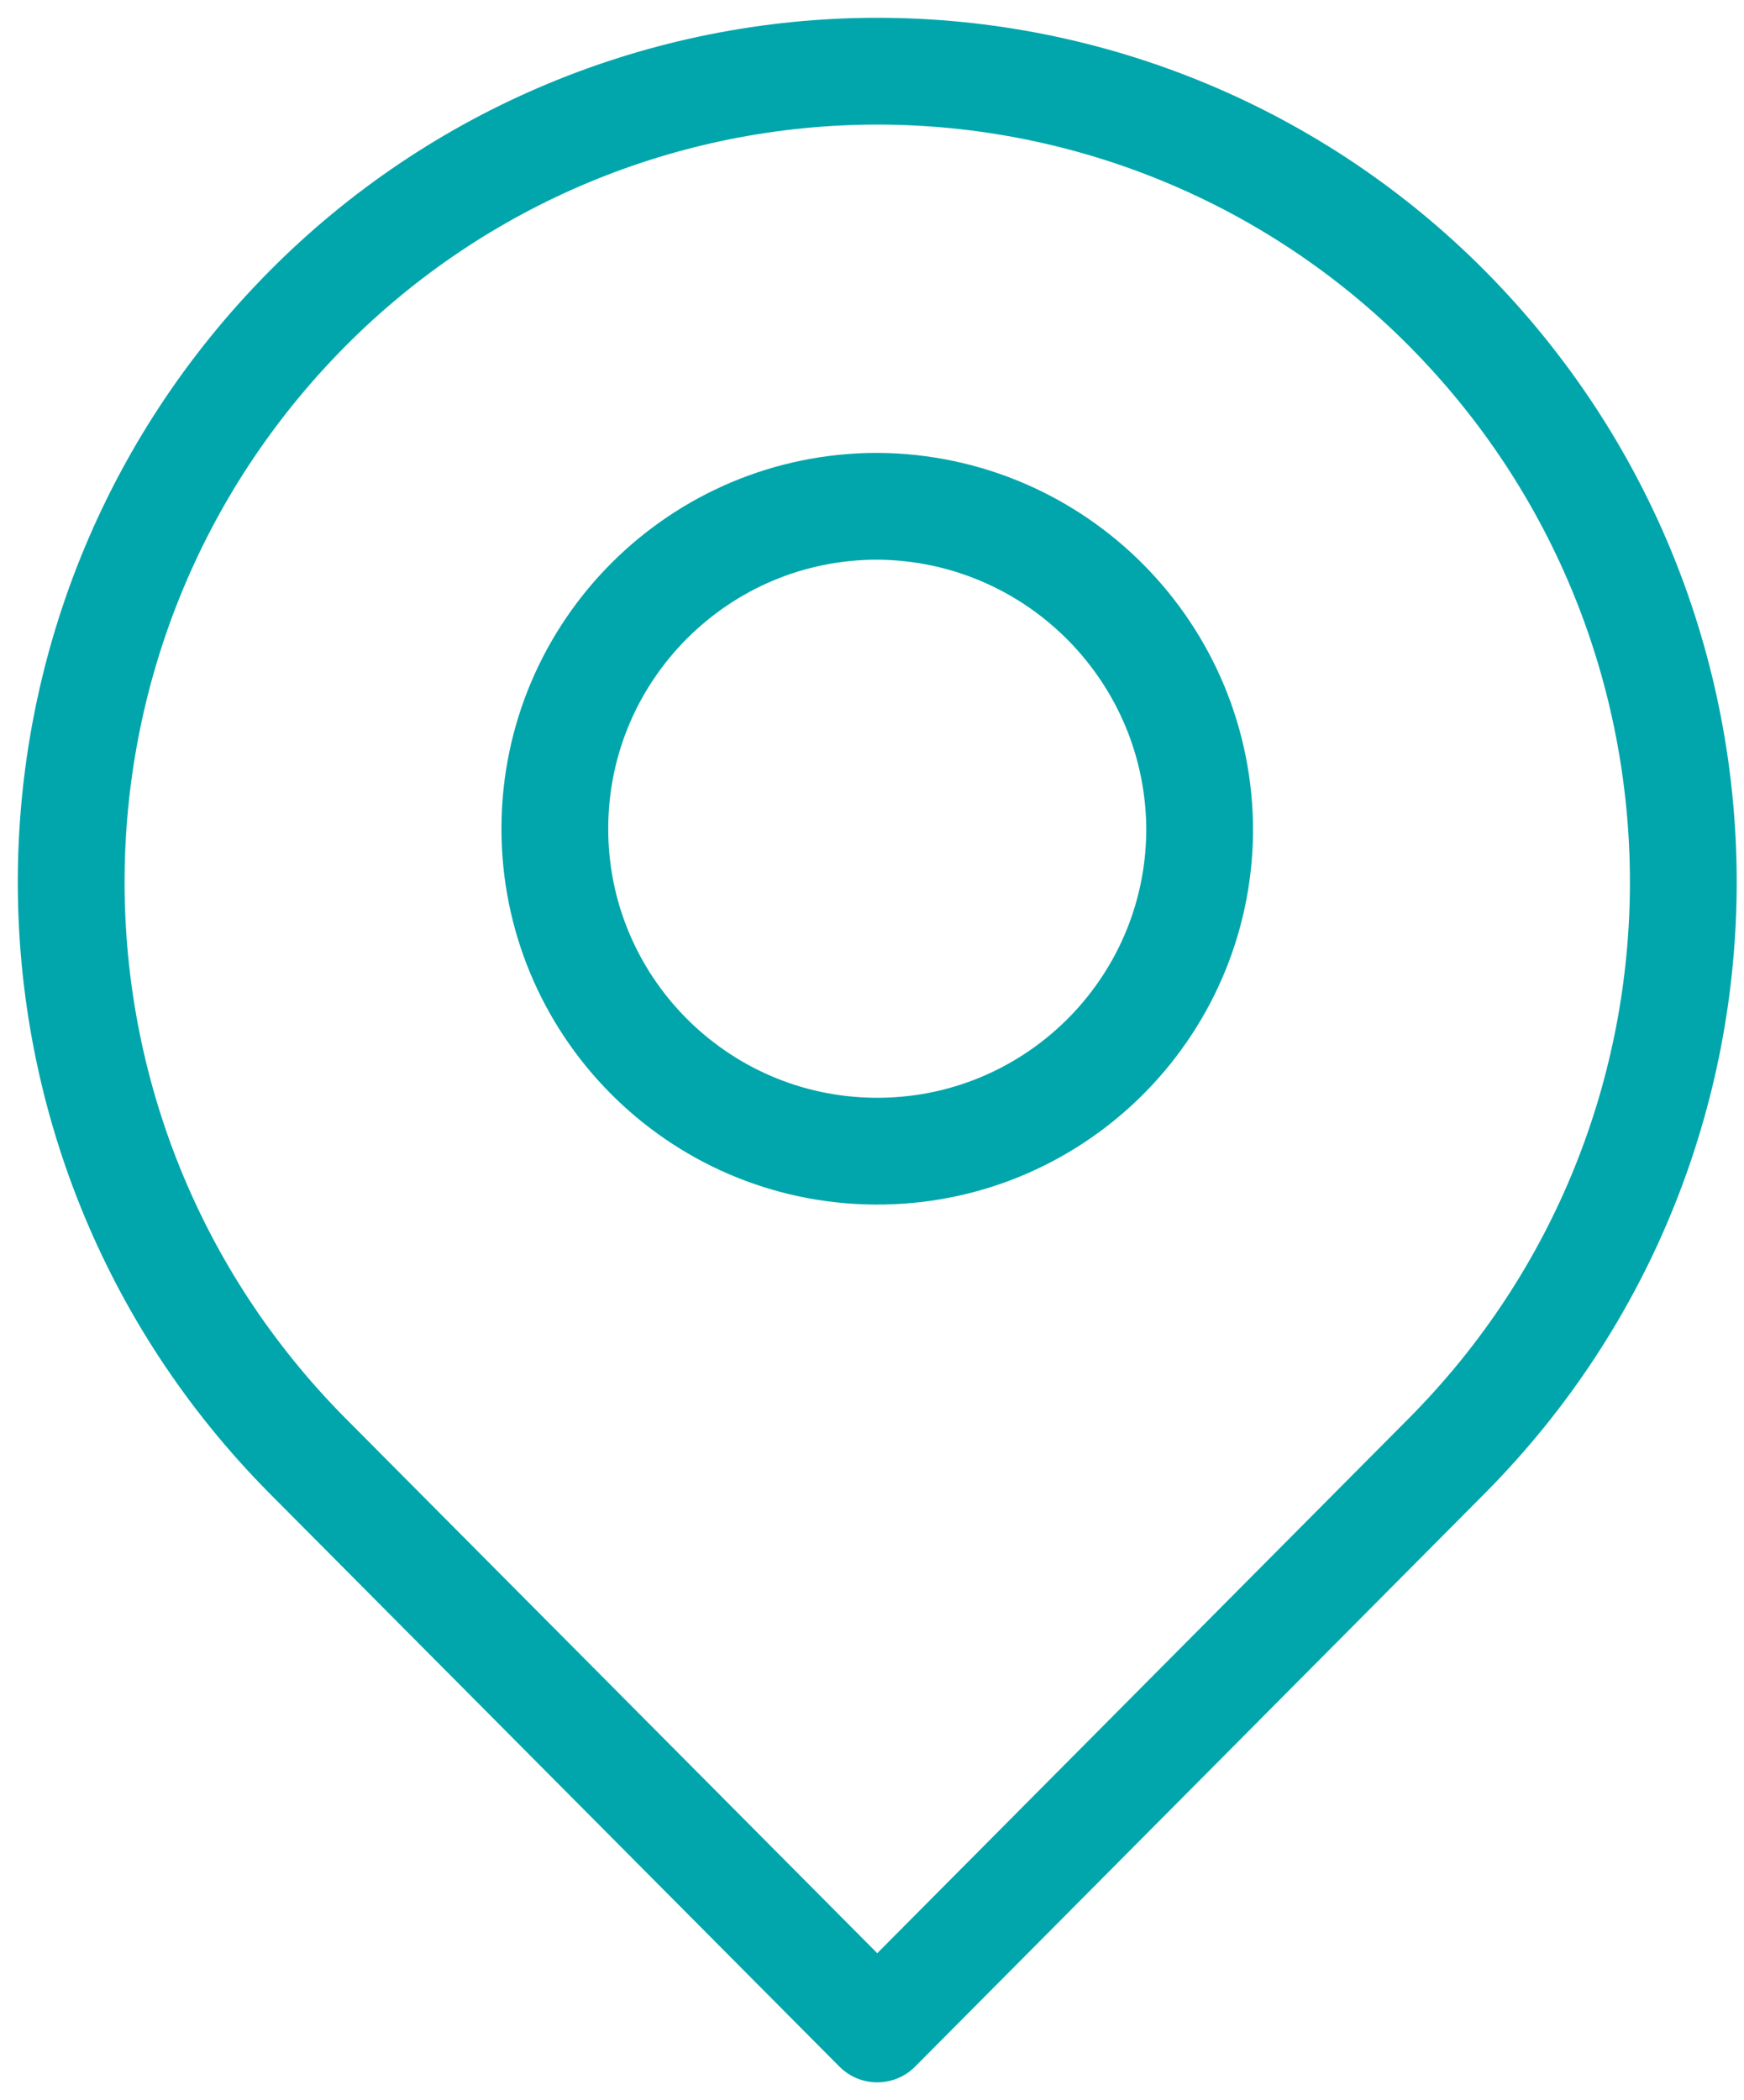
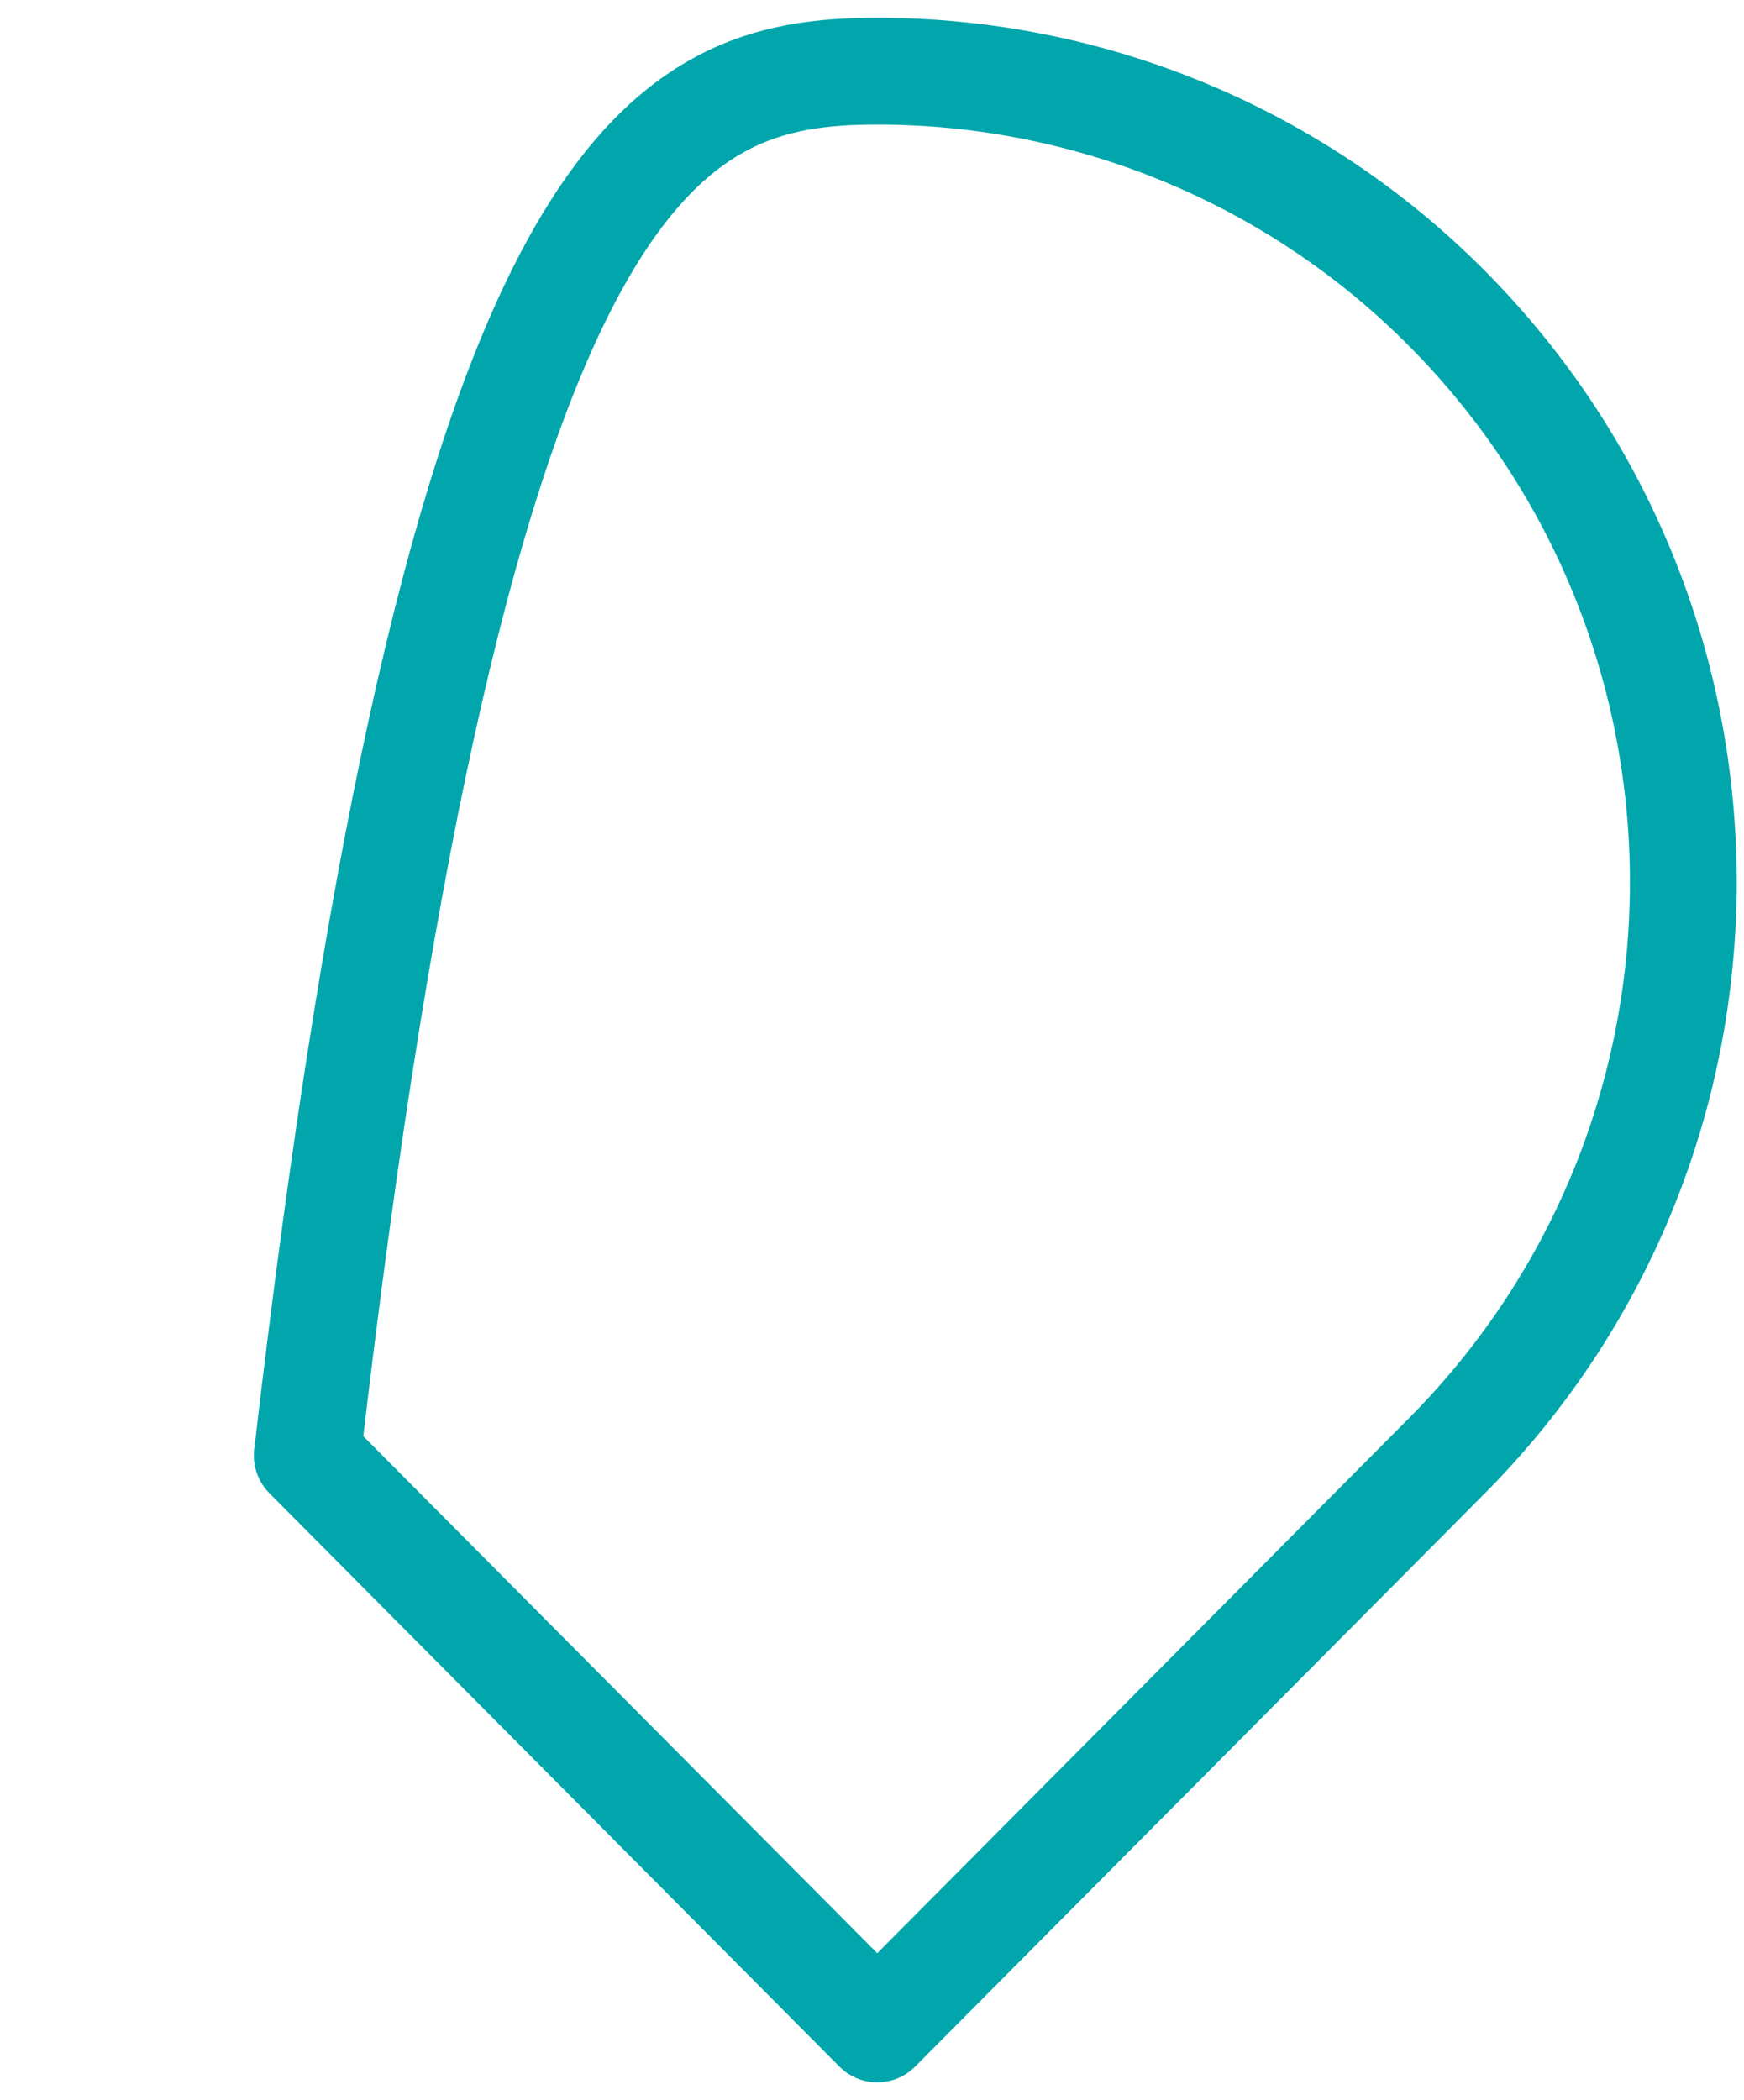
<svg xmlns="http://www.w3.org/2000/svg" width="49" height="59" viewBox="0 0 49 59" fill="none">
-   <path fill-rule="evenodd" clip-rule="evenodd" d="M40.662 8.671C49.506 17.59 49.506 31.97 40.662 40.888L24.648 57L8.633 40.892C-0.211 31.973 -0.211 17.593 8.633 8.675C12.867 4.404 18.632 2.001 24.647 2C30.661 1.999 36.427 4.401 40.662 8.671Z" stroke="#00A6AB" stroke-width="3" stroke-linecap="round" stroke-linejoin="round" />
-   <path fill-rule="evenodd" clip-rule="evenodd" d="M33.706 23.389C33.647 28.377 29.566 32.38 24.577 32.34C19.588 32.301 15.57 28.236 15.589 23.247C15.609 18.258 19.658 14.224 24.647 14.223C29.679 14.254 33.735 18.357 33.706 23.389Z" stroke="#00A6AB" stroke-width="3" stroke-linecap="round" stroke-linejoin="round" />
+   <path fill-rule="evenodd" clip-rule="evenodd" d="M40.662 8.671C49.506 17.59 49.506 31.97 40.662 40.888L24.648 57L8.633 40.892C12.867 4.404 18.632 2.001 24.647 2C30.661 1.999 36.427 4.401 40.662 8.671Z" stroke="#00A6AB" stroke-width="3" stroke-linecap="round" stroke-linejoin="round" />
</svg>